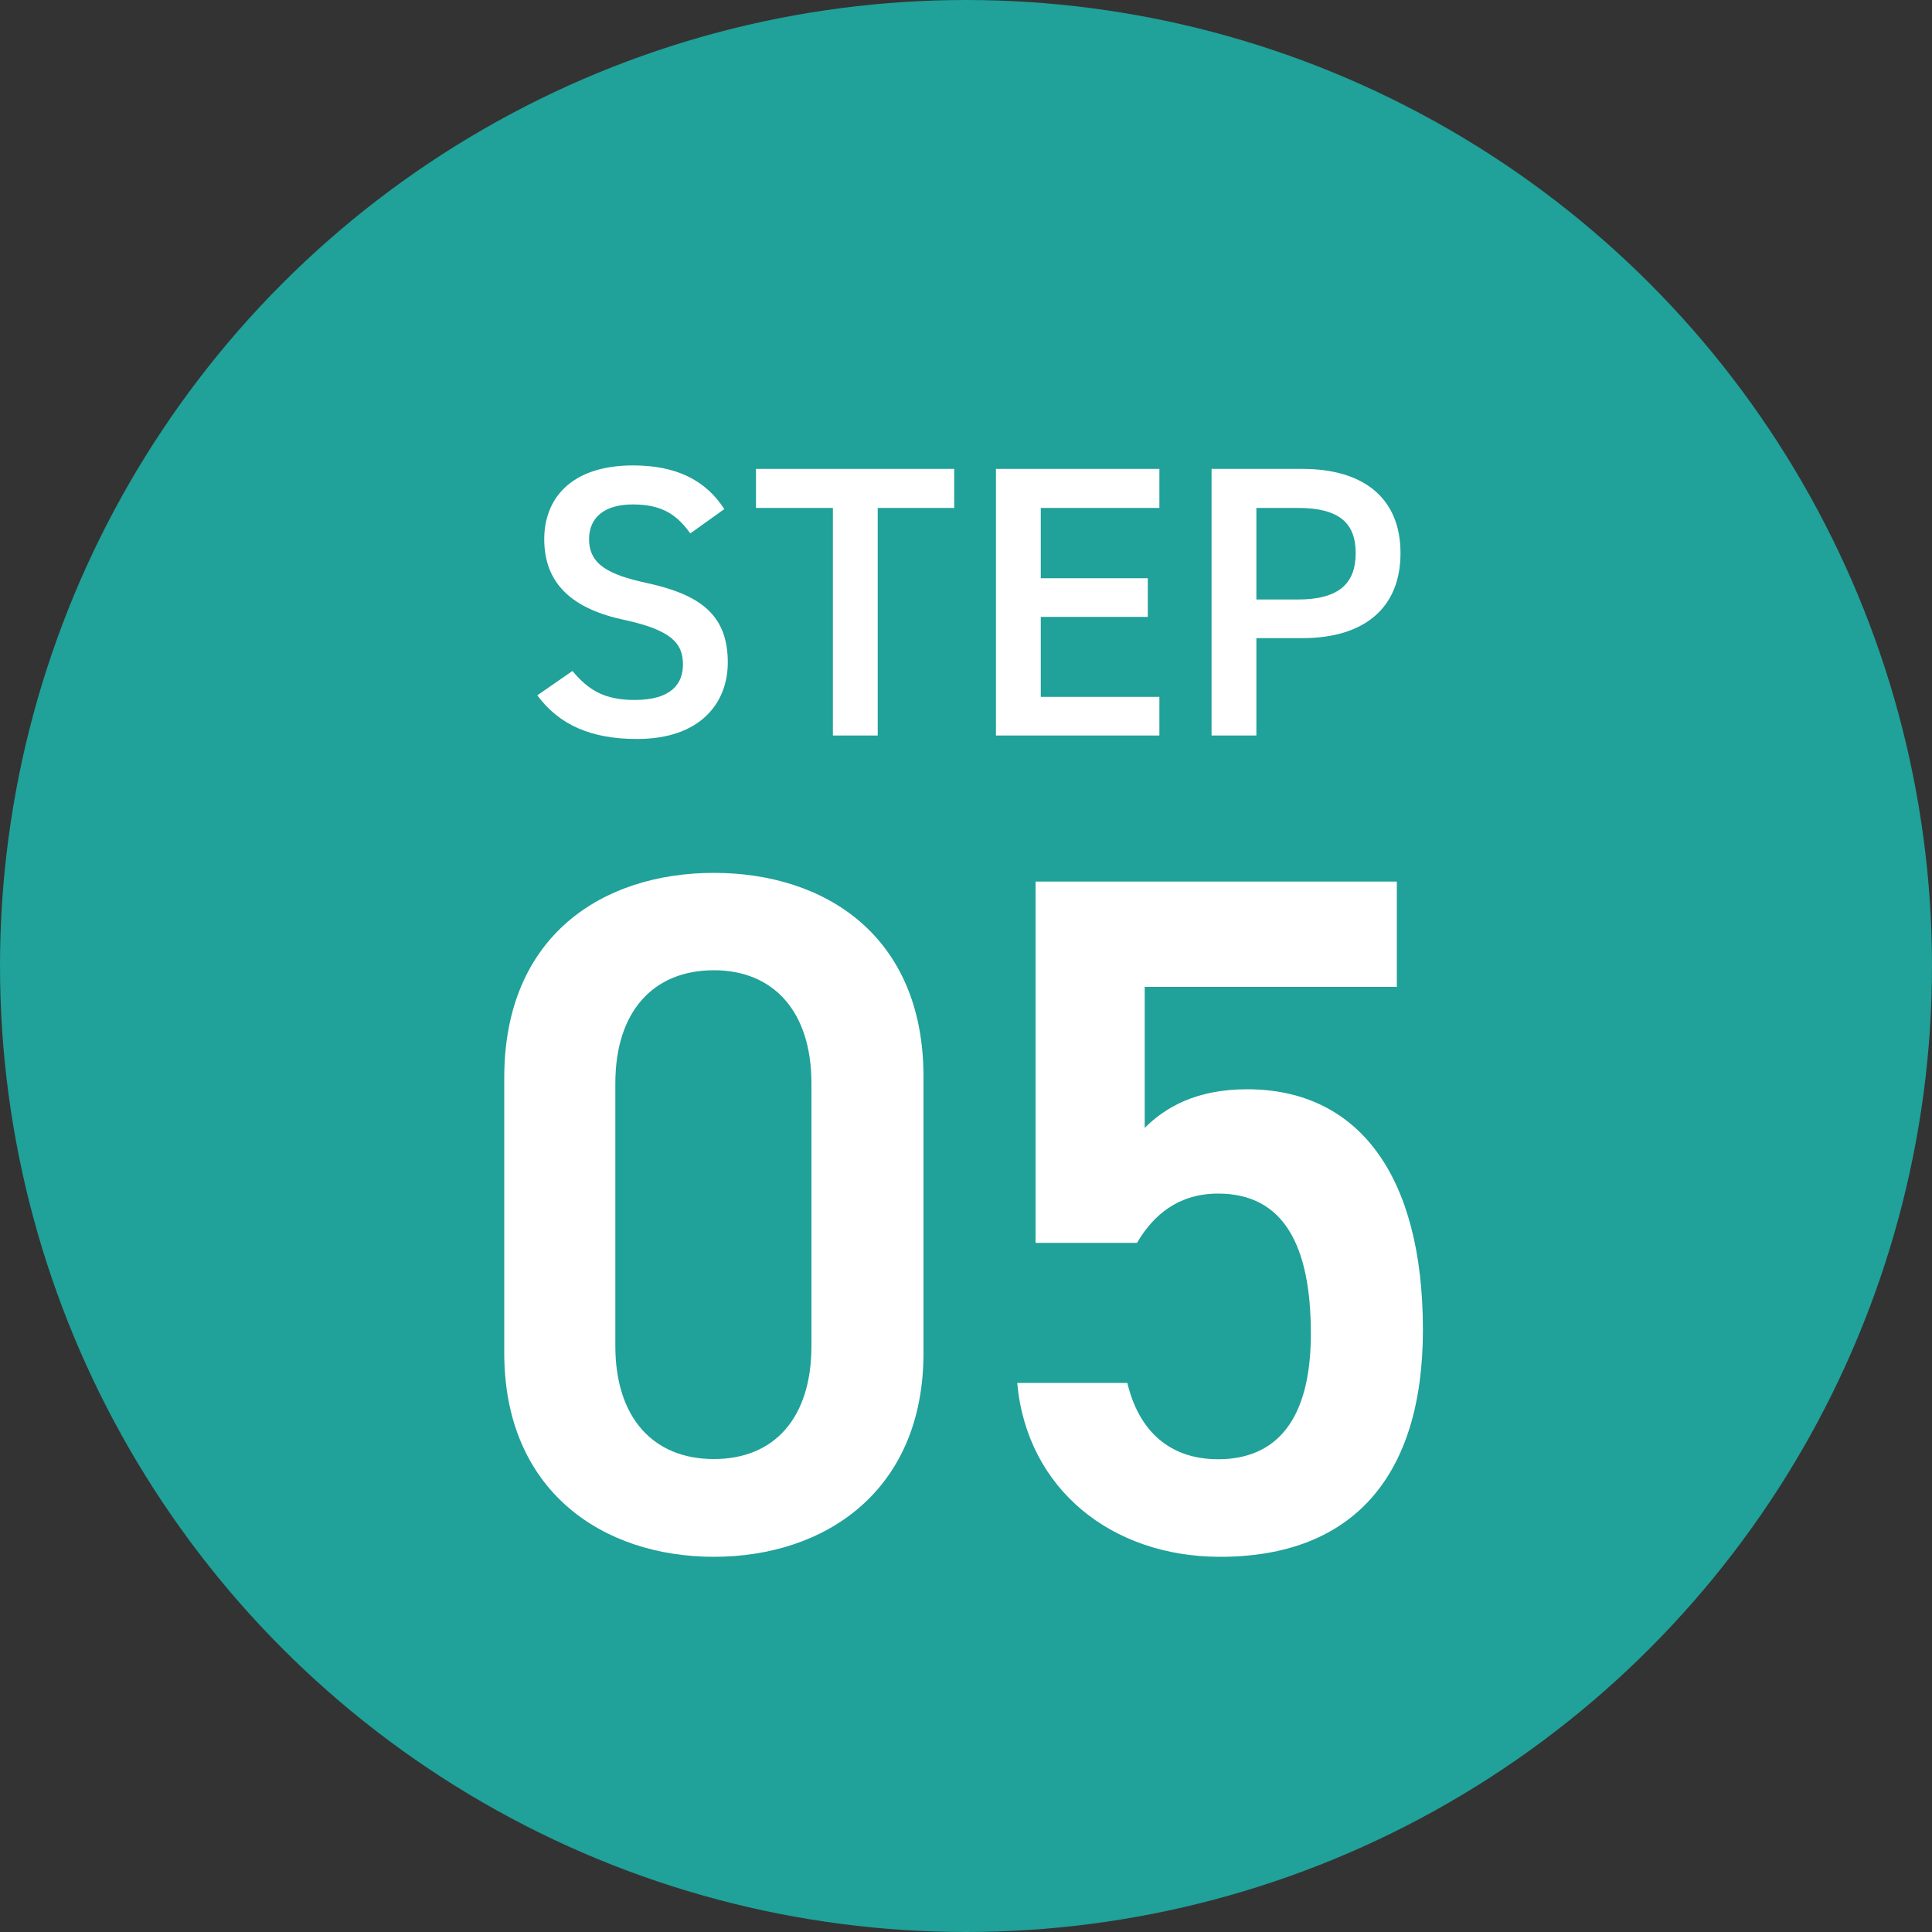
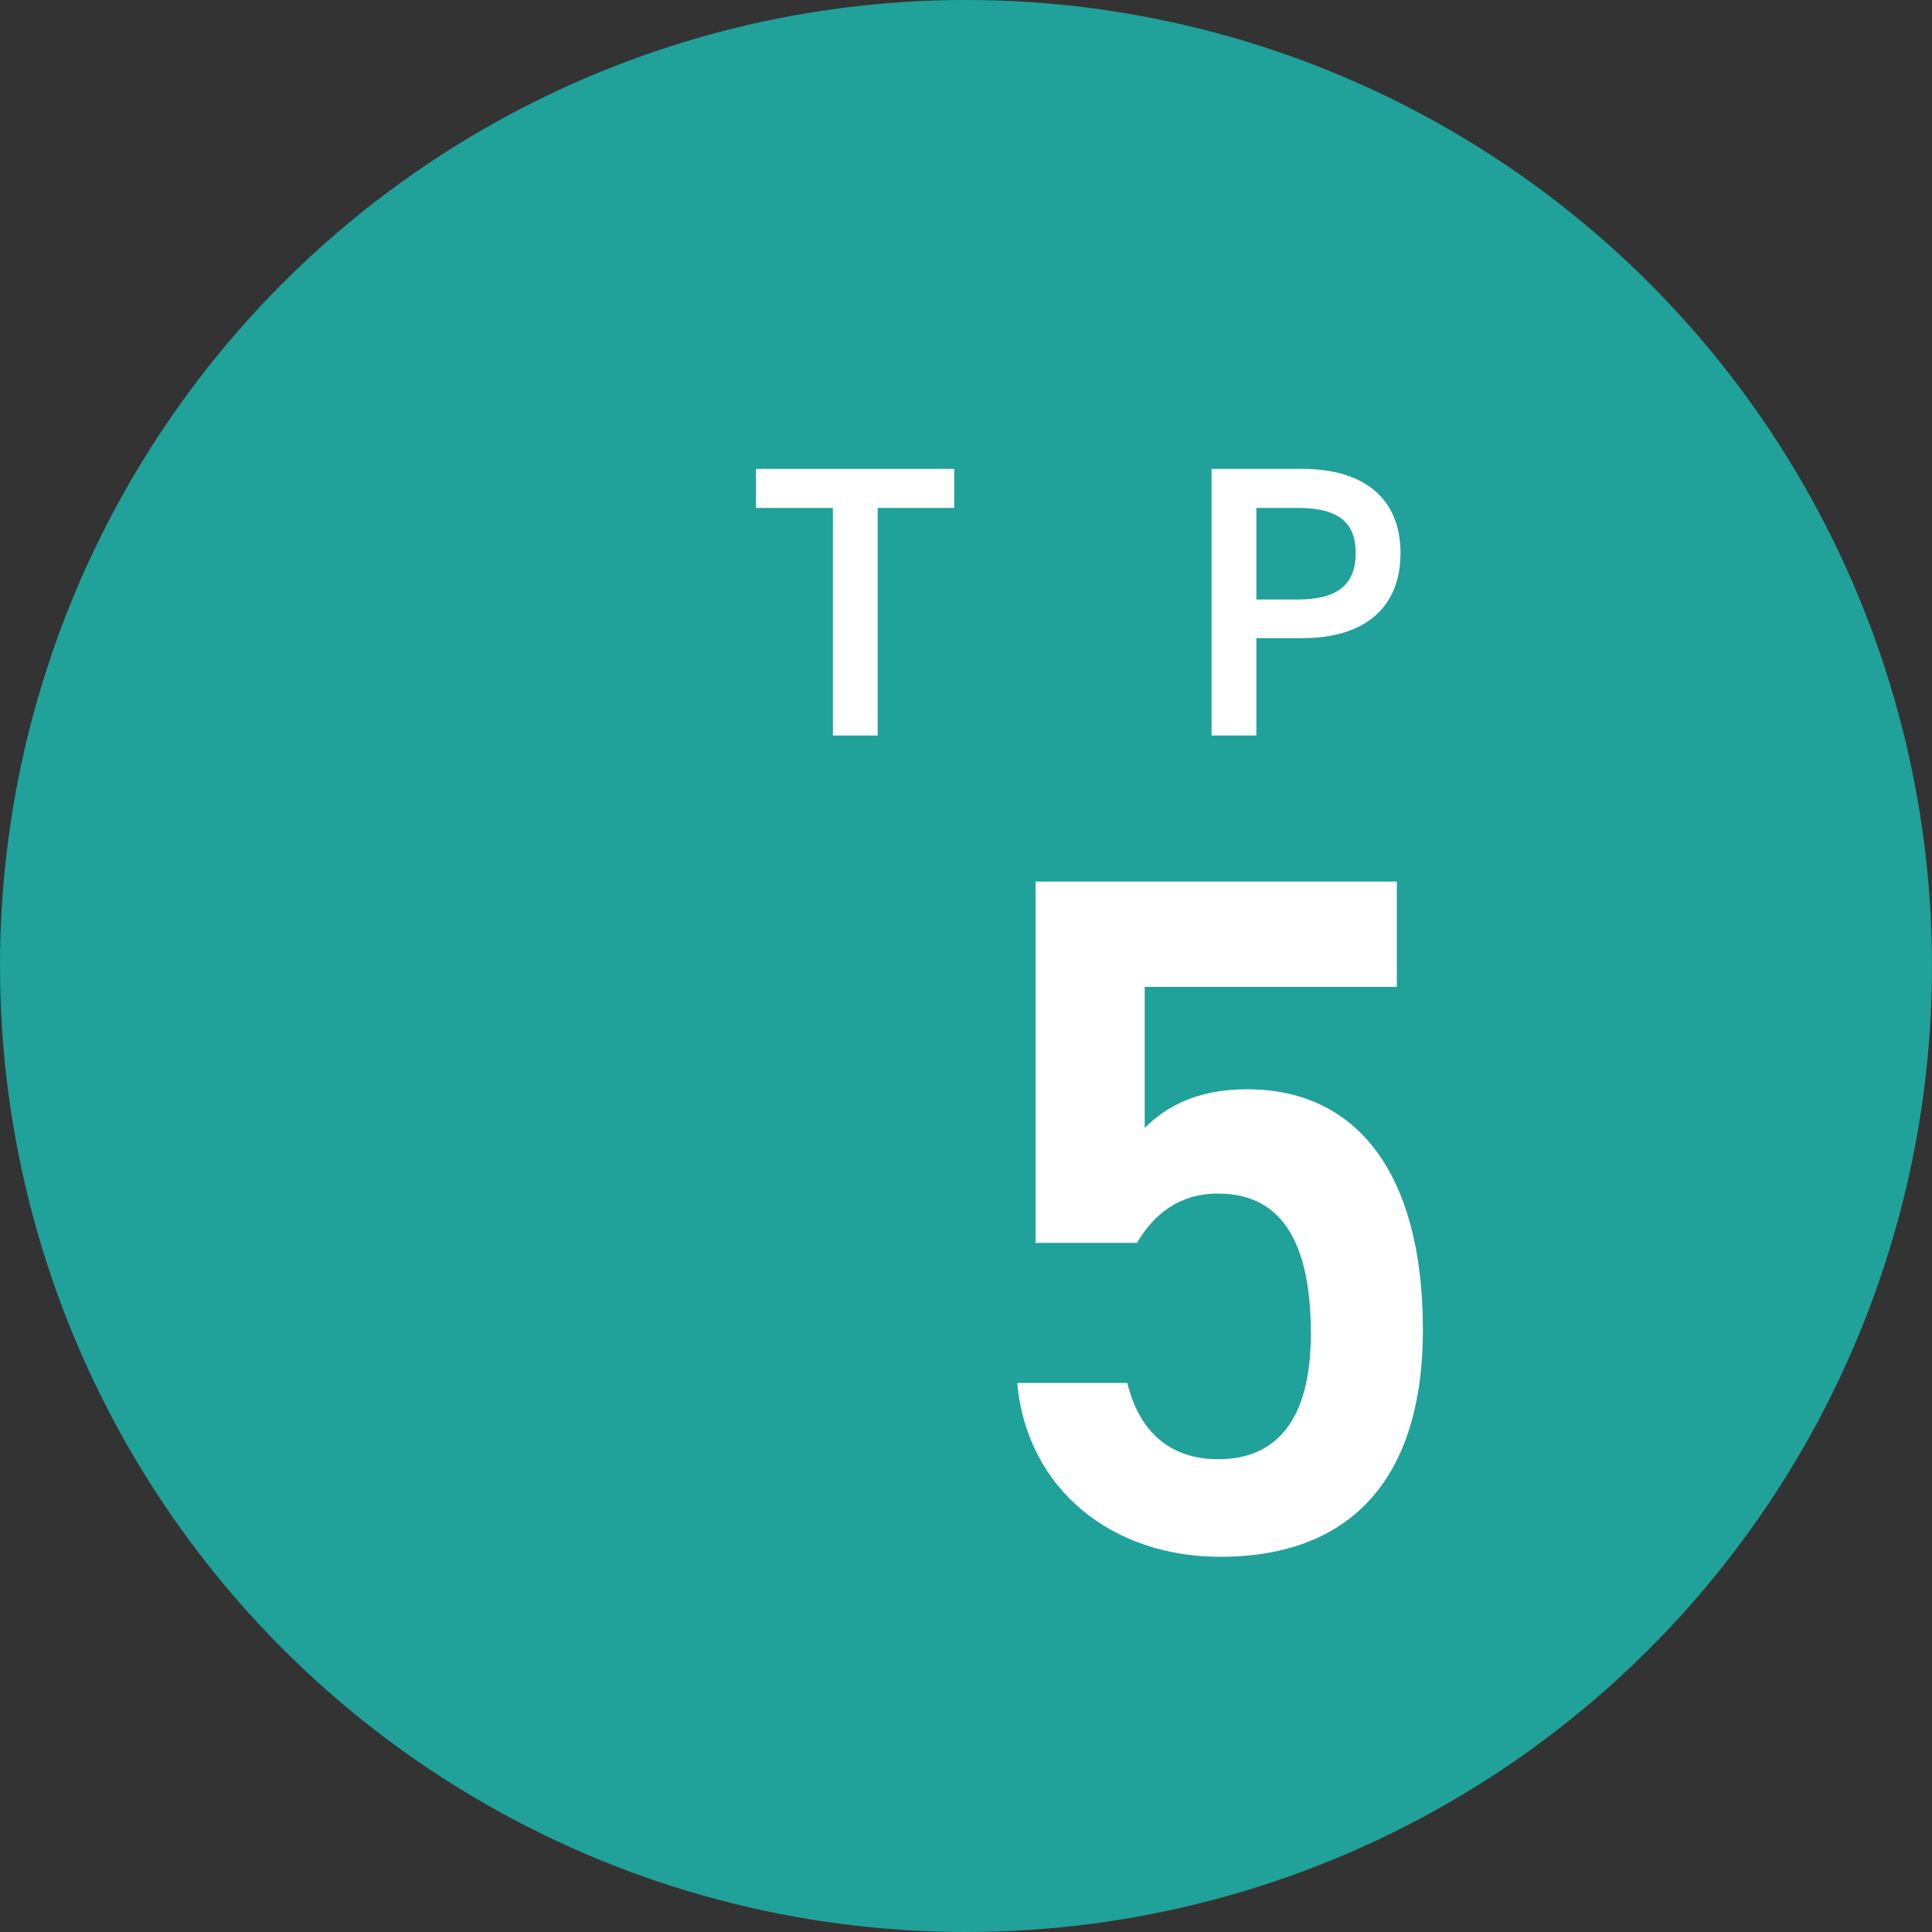
<svg xmlns="http://www.w3.org/2000/svg" id="_レイヤー_2" data-name="レイヤー 2" viewBox="0 0 100 100">
  <rect x="0" y="0" width="100" height="100" fill="#333333" stroke="none" />
  <defs>
    <style>
      .cls-1 {
        fill: #fff;
      }

      .cls-2 {
        fill: #20a199;
      }
    </style>
  </defs>
  <g id="_レイヤー_3" data-name="レイヤー 3">
    <g>
      <circle class="cls-2" cx="50" cy="50" r="50" />
      <g>
-         <path class="cls-1" d="M36.95,80.58c-5.75,0-10.85-3.4-10.85-10.55v-14.25c0-7.35,5.1-10.6,10.85-10.6s10.85,3.25,10.85,10.55v14.3c0,7.15-5.1,10.55-10.85,10.55ZM36.95,50.22c-3.15,0-5.1,2.15-5.1,5.85v13.6c0,3.7,1.95,5.85,5.1,5.85s5.05-2.15,5.05-5.85v-13.6c0-3.7-1.95-5.85-5.05-5.85Z" />
        <path class="cls-1" d="M58.85,64.33h-5.25v-18.7h18.7v5.45h-13.05v7.3c1.05-1.05,2.65-2,5.3-2,5.75,0,9.1,4.45,9.1,12.45,0,7.55-3.6,11.75-10.5,11.75-5.6,0-10-3.5-10.5-9h5.7c.6,2.5,2.2,3.95,4.7,3.95,2.95,0,4.8-1.95,4.8-6.5s-1.4-7.25-4.8-7.25c-2.05,0-3.35,1.1-4.2,2.55Z" />
      </g>
      <g>
-         <path class="cls-1" d="M35.73,27.61c-.68-.94-1.42-1.5-2.98-1.5-1.42,0-2.26.64-2.26,1.8,0,1.32,1.04,1.84,2.96,2.26,2.78.6,4.22,1.64,4.22,4.12,0,2.06-1.38,3.96-4.7,3.96-2.36,0-4.02-.72-5.16-2.26l1.82-1.26c.82.98,1.64,1.5,3.22,1.5,1.9,0,2.5-.84,2.5-1.84,0-1.1-.62-1.78-3.02-2.3-2.66-.56-4.16-1.84-4.16-4.18,0-2.08,1.36-3.82,4.6-3.82,2.2,0,3.74.74,4.72,2.26l-1.76,1.26Z" />
        <path class="cls-1" d="M49.39,24.27v2.02h-3.96v11.78h-2.32v-11.78h-3.98v-2.02h10.26Z" />
-         <path class="cls-1" d="M60.01,24.27v2.02h-6.14v3.64h5.54v2h-5.54v4.14h6.14v2h-8.46v-13.8h8.46Z" />
        <path class="cls-1" d="M65.03,33.03v5.04h-2.32v-13.8h4.7c3.18,0,5.08,1.52,5.08,4.36s-1.88,4.4-5.08,4.4h-2.38ZM67.17,31.03c2.12,0,3-.82,3-2.4s-.88-2.34-3-2.34h-2.14v4.74h2.14Z" />
      </g>
    </g>
  </g>
</svg>